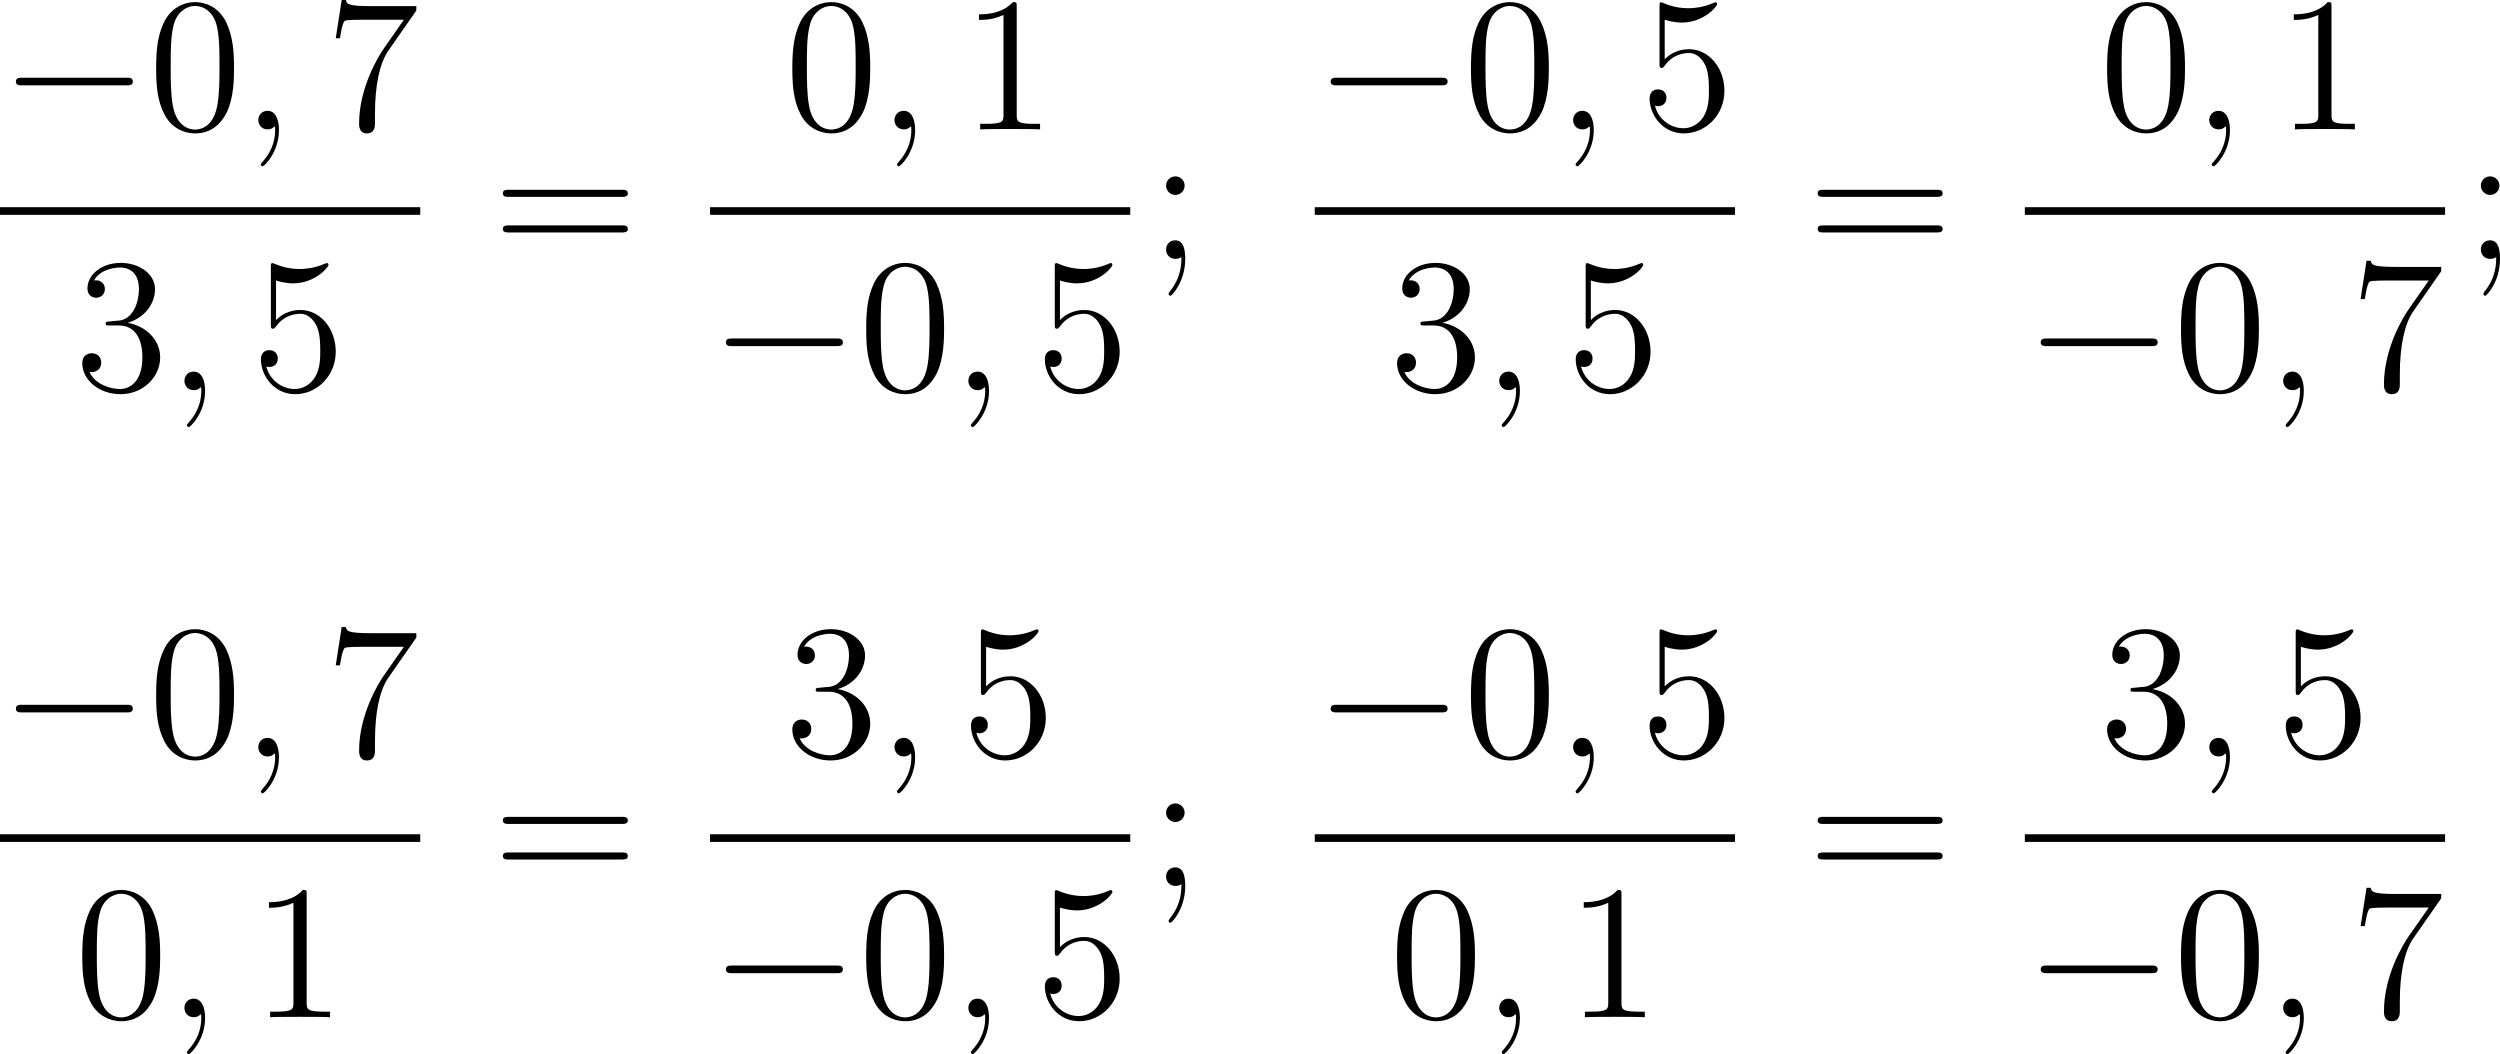
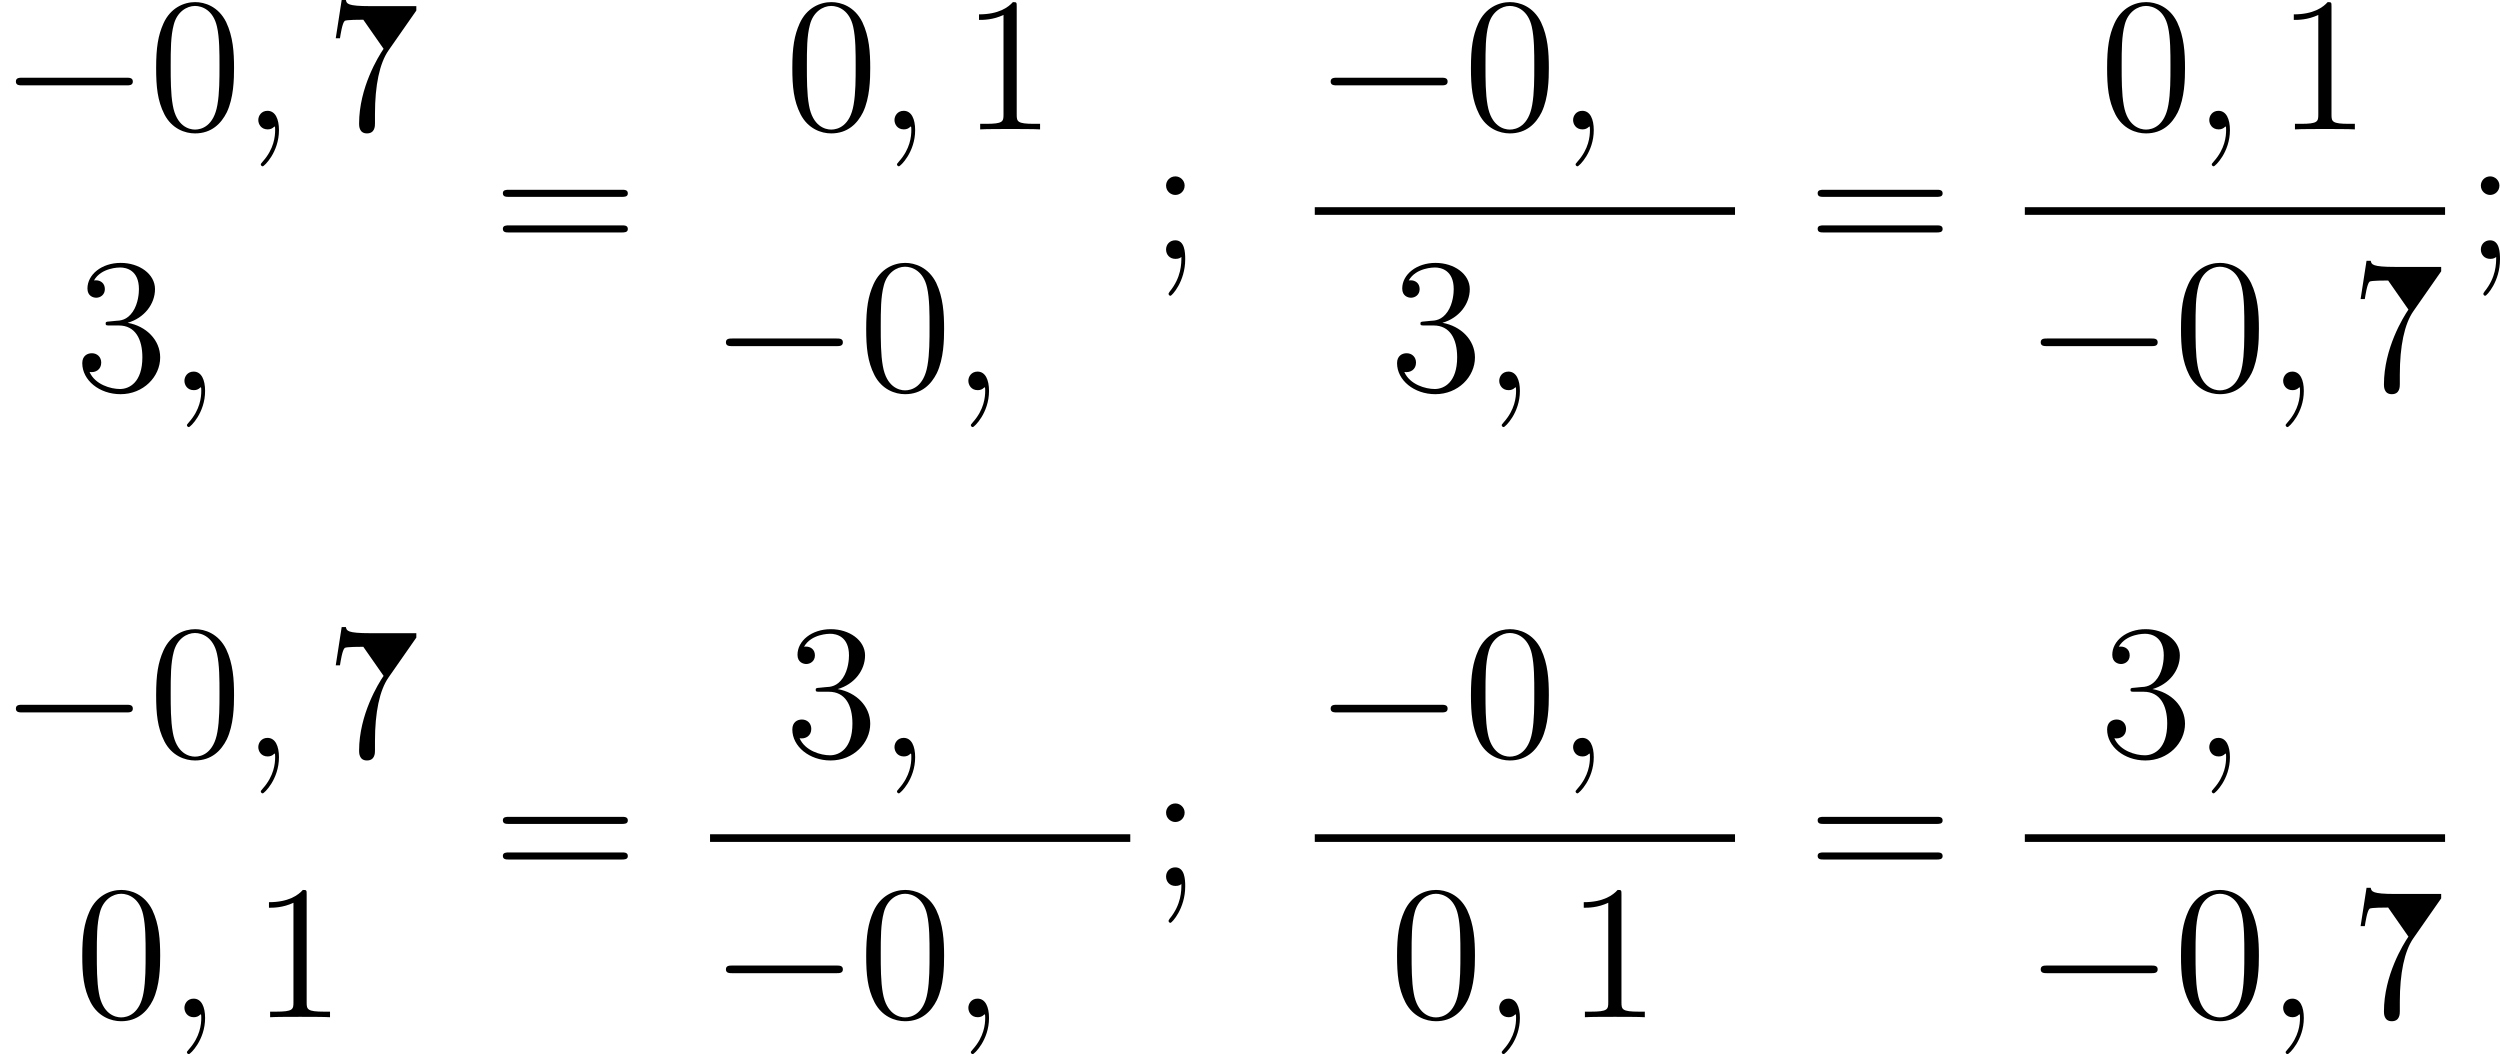
<svg xmlns="http://www.w3.org/2000/svg" xmlns:xlink="http://www.w3.org/1999/xlink" height="65.845pt" version="1.1" viewBox="152.738 66.372 156.157 65.845" width="156.157pt">
  <defs>
    <path d="M7.878 -2.75C8.082 -2.75 8.297 -2.75 8.297 -2.989S8.082 -3.228 7.878 -3.228H1.411C1.207 -3.228 0.992 -3.228 0.992 -2.989S1.207 -2.75 1.411 -2.75H7.878Z" id="g0-0" />
    <path d="M5.356 -3.826C5.356 -4.818 5.296 -5.786 4.866 -6.695C4.376 -7.687 3.515 -7.95 2.929 -7.95C2.236 -7.95 1.387 -7.603 0.944 -6.611C0.61 -5.858 0.49 -5.117 0.49 -3.826C0.49 -2.666 0.574 -1.793 1.004 -0.944C1.47 -0.036 2.295 0.251 2.917 0.251C3.957 0.251 4.555 -0.371 4.902 -1.064C5.332 -1.961 5.356 -3.132 5.356 -3.826ZM2.917 0.012C2.534 0.012 1.757 -0.203 1.53 -1.506C1.399 -2.224 1.399 -3.132 1.399 -3.969C1.399 -4.949 1.399 -5.834 1.59 -6.539C1.793 -7.34 2.403 -7.711 2.917 -7.711C3.371 -7.711 4.065 -7.436 4.292 -6.408C4.447 -5.727 4.447 -4.782 4.447 -3.969C4.447 -3.168 4.447 -2.26 4.316 -1.53C4.089 -0.215 3.335 0.012 2.917 0.012Z" id="g2-48" />
    <path d="M3.443 -7.663C3.443 -7.938 3.443 -7.95 3.204 -7.95C2.917 -7.627 2.319 -7.185 1.088 -7.185V-6.838C1.363 -6.838 1.961 -6.838 2.618 -7.149V-0.921C2.618 -0.49 2.582 -0.347 1.53 -0.347H1.16V0C1.482 -0.024 2.642 -0.024 3.037 -0.024S4.579 -0.024 4.902 0V-0.347H4.531C3.479 -0.347 3.443 -0.49 3.443 -0.921V-7.663Z" id="g2-49" />
    <path d="M2.2 -4.292C1.997 -4.28 1.949 -4.268 1.949 -4.16C1.949 -4.041 2.008 -4.041 2.224 -4.041H2.774C3.79 -4.041 4.244 -3.204 4.244 -2.056C4.244 -0.49 3.431 -0.072 2.845 -0.072C2.271 -0.072 1.291 -0.347 0.944 -1.136C1.327 -1.076 1.674 -1.291 1.674 -1.722C1.674 -2.068 1.423 -2.307 1.088 -2.307C0.801 -2.307 0.49 -2.14 0.49 -1.686C0.49 -0.622 1.554 0.251 2.881 0.251C4.304 0.251 5.356 -0.837 5.356 -2.044C5.356 -3.144 4.471 -4.005 3.324 -4.208C4.364 -4.507 5.033 -5.38 5.033 -6.312C5.033 -7.257 4.053 -7.95 2.893 -7.95C1.698 -7.95 0.813 -7.221 0.813 -6.348C0.813 -5.87 1.184 -5.774 1.363 -5.774C1.614 -5.774 1.901 -5.954 1.901 -6.312C1.901 -6.695 1.614 -6.862 1.351 -6.862C1.279 -6.862 1.255 -6.862 1.219 -6.85C1.674 -7.663 2.798 -7.663 2.857 -7.663C3.252 -7.663 4.029 -7.484 4.029 -6.312C4.029 -6.085 3.993 -5.416 3.646 -4.902C3.288 -4.376 2.881 -4.34 2.558 -4.328L2.2 -4.292Z" id="g2-51" />
-     <path d="M1.53 -6.85C2.044 -6.683 2.463 -6.671 2.594 -6.671C3.945 -6.671 4.806 -7.663 4.806 -7.831C4.806 -7.878 4.782 -7.938 4.71 -7.938C4.686 -7.938 4.663 -7.938 4.555 -7.89C3.885 -7.603 3.312 -7.568 3.001 -7.568C2.212 -7.568 1.65 -7.807 1.423 -7.902C1.339 -7.938 1.315 -7.938 1.303 -7.938C1.207 -7.938 1.207 -7.867 1.207 -7.675V-4.125C1.207 -3.909 1.207 -3.838 1.351 -3.838C1.411 -3.838 1.423 -3.85 1.542 -3.993C1.877 -4.483 2.439 -4.77 3.037 -4.77C3.67 -4.77 3.981 -4.184 4.077 -3.981C4.28 -3.515 4.292 -2.929 4.292 -2.475S4.292 -1.339 3.957 -0.801C3.694 -0.371 3.228 -0.072 2.702 -0.072C1.913 -0.072 1.136 -0.61 0.921 -1.482C0.98 -1.459 1.052 -1.447 1.112 -1.447C1.315 -1.447 1.638 -1.566 1.638 -1.973C1.638 -2.307 1.411 -2.499 1.112 -2.499C0.897 -2.499 0.586 -2.391 0.586 -1.925C0.586 -0.909 1.399 0.251 2.726 0.251C4.077 0.251 5.26 -0.885 5.26 -2.403C5.26 -3.826 4.304 -5.009 3.049 -5.009C2.367 -5.009 1.841 -4.71 1.53 -4.376V-6.85Z" id="g2-53" />
-     <path d="M5.679 -7.424V-7.699H2.798C1.351 -7.699 1.327 -7.855 1.279 -8.082H1.016L0.646 -5.691H0.909C0.944 -5.906 1.052 -6.647 1.207 -6.779C1.303 -6.85 2.2 -6.85 2.367 -6.85H4.902L3.634 -5.033C3.312 -4.567 2.104 -2.606 2.104 -0.359C2.104 -0.227 2.104 0.251 2.594 0.251C3.096 0.251 3.096 -0.215 3.096 -0.371V-0.968C3.096 -2.75 3.383 -4.136 3.945 -4.937L5.679 -7.424Z" id="g2-55" />
+     <path d="M5.679 -7.424V-7.699H2.798C1.351 -7.699 1.327 -7.855 1.279 -8.082H1.016L0.646 -5.691H0.909C0.944 -5.906 1.052 -6.647 1.207 -6.779C1.303 -6.85 2.2 -6.85 2.367 -6.85L3.634 -5.033C3.312 -4.567 2.104 -2.606 2.104 -0.359C2.104 -0.227 2.104 0.251 2.594 0.251C3.096 0.251 3.096 -0.215 3.096 -0.371V-0.968C3.096 -2.75 3.383 -4.136 3.945 -4.937L5.679 -7.424Z" id="g2-55" />
    <path d="M2.2 -4.579C2.2 -4.902 1.925 -5.153 1.626 -5.153C1.279 -5.153 1.04 -4.878 1.04 -4.579C1.04 -4.22 1.339 -3.993 1.614 -3.993C1.937 -3.993 2.2 -4.244 2.2 -4.579ZM1.997 -0.12C1.997 0.299 1.997 1.148 1.267 2.044C1.196 2.14 1.196 2.164 1.196 2.188C1.196 2.248 1.255 2.307 1.315 2.307C1.399 2.307 2.236 1.423 2.236 0.024C2.236 -0.418 2.2 -1.16 1.614 -1.16C1.267 -1.16 1.04 -0.897 1.04 -0.586C1.04 -0.263 1.267 0 1.626 0C1.853 0 1.937 -0.072 1.997 -0.12Z" id="g2-59" />
    <path d="M8.07 -3.873C8.237 -3.873 8.452 -3.873 8.452 -4.089C8.452 -4.316 8.249 -4.316 8.07 -4.316H1.028C0.861 -4.316 0.646 -4.316 0.646 -4.101C0.646 -3.873 0.849 -3.873 1.028 -3.873H8.07ZM8.07 -1.65C8.237 -1.65 8.452 -1.65 8.452 -1.865C8.452 -2.092 8.249 -2.092 8.07 -2.092H1.028C0.861 -2.092 0.646 -2.092 0.646 -1.877C0.646 -1.65 0.849 -1.65 1.028 -1.65H8.07Z" id="g2-61" />
    <path d="M2.331 0.048C2.331 -0.646 2.104 -1.16 1.614 -1.16C1.231 -1.16 1.04 -0.849 1.04 -0.586S1.219 0 1.626 0C1.781 0 1.913 -0.048 2.02 -0.155C2.044 -0.179 2.056 -0.179 2.068 -0.179C2.092 -0.179 2.092 -0.012 2.092 0.048C2.092 0.442 2.02 1.219 1.327 1.997C1.196 2.14 1.196 2.164 1.196 2.188C1.196 2.248 1.255 2.307 1.315 2.307C1.411 2.307 2.331 1.423 2.331 0.048Z" id="g1-59" />
  </defs>
  <g id="page1">
    <use x="152.738" xlink:href="#g0-0" y="74.454" />
    <use x="162.001" xlink:href="#g2-48" y="74.454" />
    <use x="167.832" xlink:href="#g1-59" y="74.454" />
    <use x="173.064" xlink:href="#g2-55" y="74.454" />
-     <rect height="0.478" width="26.249" x="152.738" y="79.314" />
    <use x="157.387" xlink:href="#g2-51" y="90.743" />
    <use x="163.218" xlink:href="#g1-59" y="90.743" />
    <use x="168.45" xlink:href="#g2-53" y="90.743" />
    <use x="183.502" xlink:href="#g2-61" y="82.542" />
    <use x="201.739" xlink:href="#g2-48" y="74.454" />
    <use x="207.57" xlink:href="#g1-59" y="74.454" />
    <use x="212.802" xlink:href="#g2-49" y="74.454" />
-     <rect height="0.478" width="26.249" x="197.089" y="79.314" />
    <use x="197.089" xlink:href="#g0-0" y="90.743" />
    <use x="206.353" xlink:href="#g2-48" y="90.743" />
    <use x="212.184" xlink:href="#g1-59" y="90.743" />
    <use x="217.416" xlink:href="#g2-53" y="90.743" />
    <use x="224.534" xlink:href="#g2-59" y="82.542" />
    <use x="234.863" xlink:href="#g0-0" y="74.454" />
    <use x="244.127" xlink:href="#g2-48" y="74.454" />
    <use x="249.958" xlink:href="#g1-59" y="74.454" />
    <use x="255.19" xlink:href="#g2-53" y="74.454" />
    <rect height="0.478" width="26.249" x="234.863" y="79.314" />
    <use x="239.512" xlink:href="#g2-51" y="90.743" />
    <use x="245.344" xlink:href="#g1-59" y="90.743" />
    <use x="250.576" xlink:href="#g2-53" y="90.743" />
    <use x="265.628" xlink:href="#g2-61" y="82.542" />
    <use x="283.864" xlink:href="#g2-48" y="74.454" />
    <use x="289.695" xlink:href="#g1-59" y="74.454" />
    <use x="294.927" xlink:href="#g2-49" y="74.454" />
    <rect height="0.478" width="26.249" x="279.215" y="79.314" />
    <use x="279.215" xlink:href="#g0-0" y="90.743" />
    <use x="288.479" xlink:href="#g2-48" y="90.743" />
    <use x="294.31" xlink:href="#g1-59" y="90.743" />
    <use x="299.542" xlink:href="#g2-55" y="90.743" />
    <use x="306.659" xlink:href="#g2-59" y="82.542" />
    <use x="152.738" xlink:href="#g0-0" y="113.622" />
    <use x="162.001" xlink:href="#g2-48" y="113.622" />
    <use x="167.832" xlink:href="#g1-59" y="113.622" />
    <use x="173.064" xlink:href="#g2-55" y="113.622" />
-     <rect height="0.478" width="26.249" x="152.738" y="118.482" />
    <use x="157.387" xlink:href="#g2-48" y="129.91" />
    <use x="163.218" xlink:href="#g1-59" y="129.91" />
    <use x="168.45" xlink:href="#g2-49" y="129.91" />
    <use x="183.502" xlink:href="#g2-61" y="121.71" />
    <use x="201.739" xlink:href="#g2-51" y="113.622" />
    <use x="207.57" xlink:href="#g1-59" y="113.622" />
    <use x="212.802" xlink:href="#g2-53" y="113.622" />
    <rect height="0.478" width="26.249" x="197.089" y="118.482" />
    <use x="197.089" xlink:href="#g0-0" y="129.91" />
    <use x="206.353" xlink:href="#g2-48" y="129.91" />
    <use x="212.184" xlink:href="#g1-59" y="129.91" />
    <use x="217.416" xlink:href="#g2-53" y="129.91" />
    <use x="224.534" xlink:href="#g2-59" y="121.71" />
    <use x="234.863" xlink:href="#g0-0" y="113.622" />
    <use x="244.127" xlink:href="#g2-48" y="113.622" />
    <use x="249.958" xlink:href="#g1-59" y="113.622" />
    <use x="255.19" xlink:href="#g2-53" y="113.622" />
    <rect height="0.478" width="26.249" x="234.863" y="118.482" />
    <use x="239.512" xlink:href="#g2-48" y="129.91" />
    <use x="245.344" xlink:href="#g1-59" y="129.91" />
    <use x="250.576" xlink:href="#g2-49" y="129.91" />
    <use x="265.628" xlink:href="#g2-61" y="121.71" />
    <use x="283.864" xlink:href="#g2-51" y="113.622" />
    <use x="289.695" xlink:href="#g1-59" y="113.622" />
    <use x="294.927" xlink:href="#g2-53" y="113.622" />
    <rect height="0.478" width="26.249" x="279.215" y="118.482" />
    <use x="279.215" xlink:href="#g0-0" y="129.91" />
    <use x="288.479" xlink:href="#g2-48" y="129.91" />
    <use x="294.31" xlink:href="#g1-59" y="129.91" />
    <use x="299.542" xlink:href="#g2-55" y="129.91" />
  </g>
</svg>